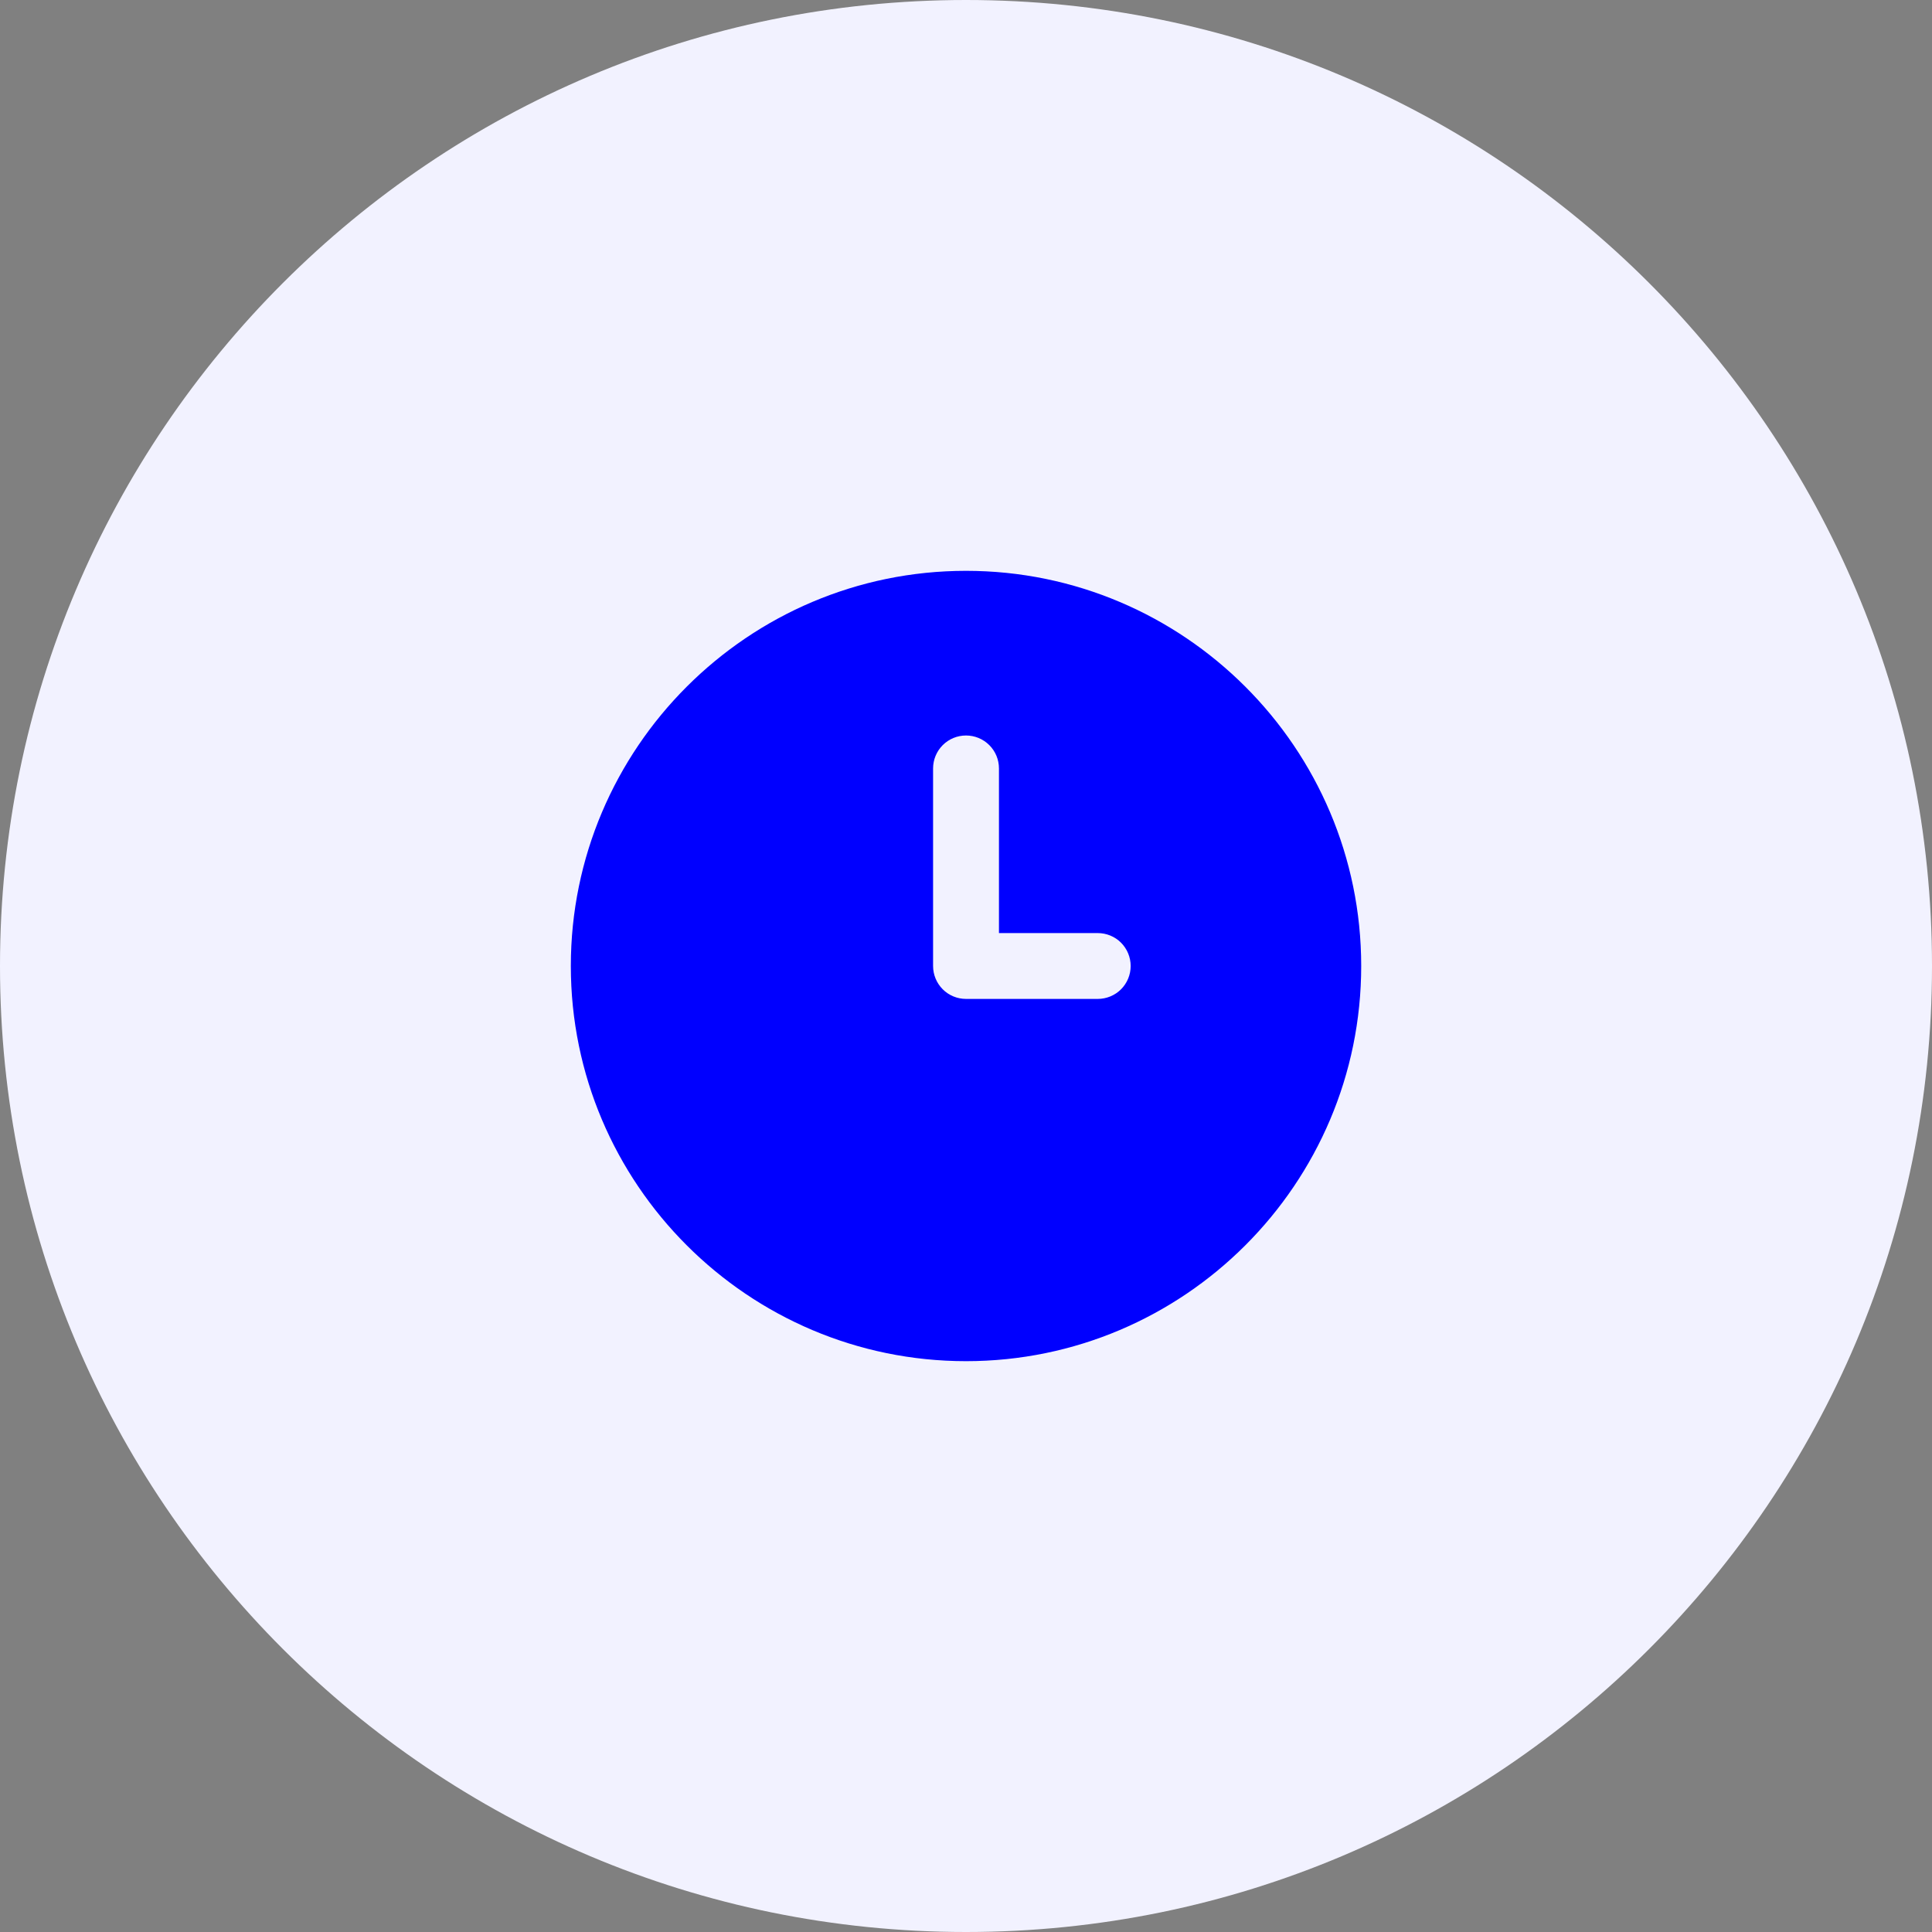
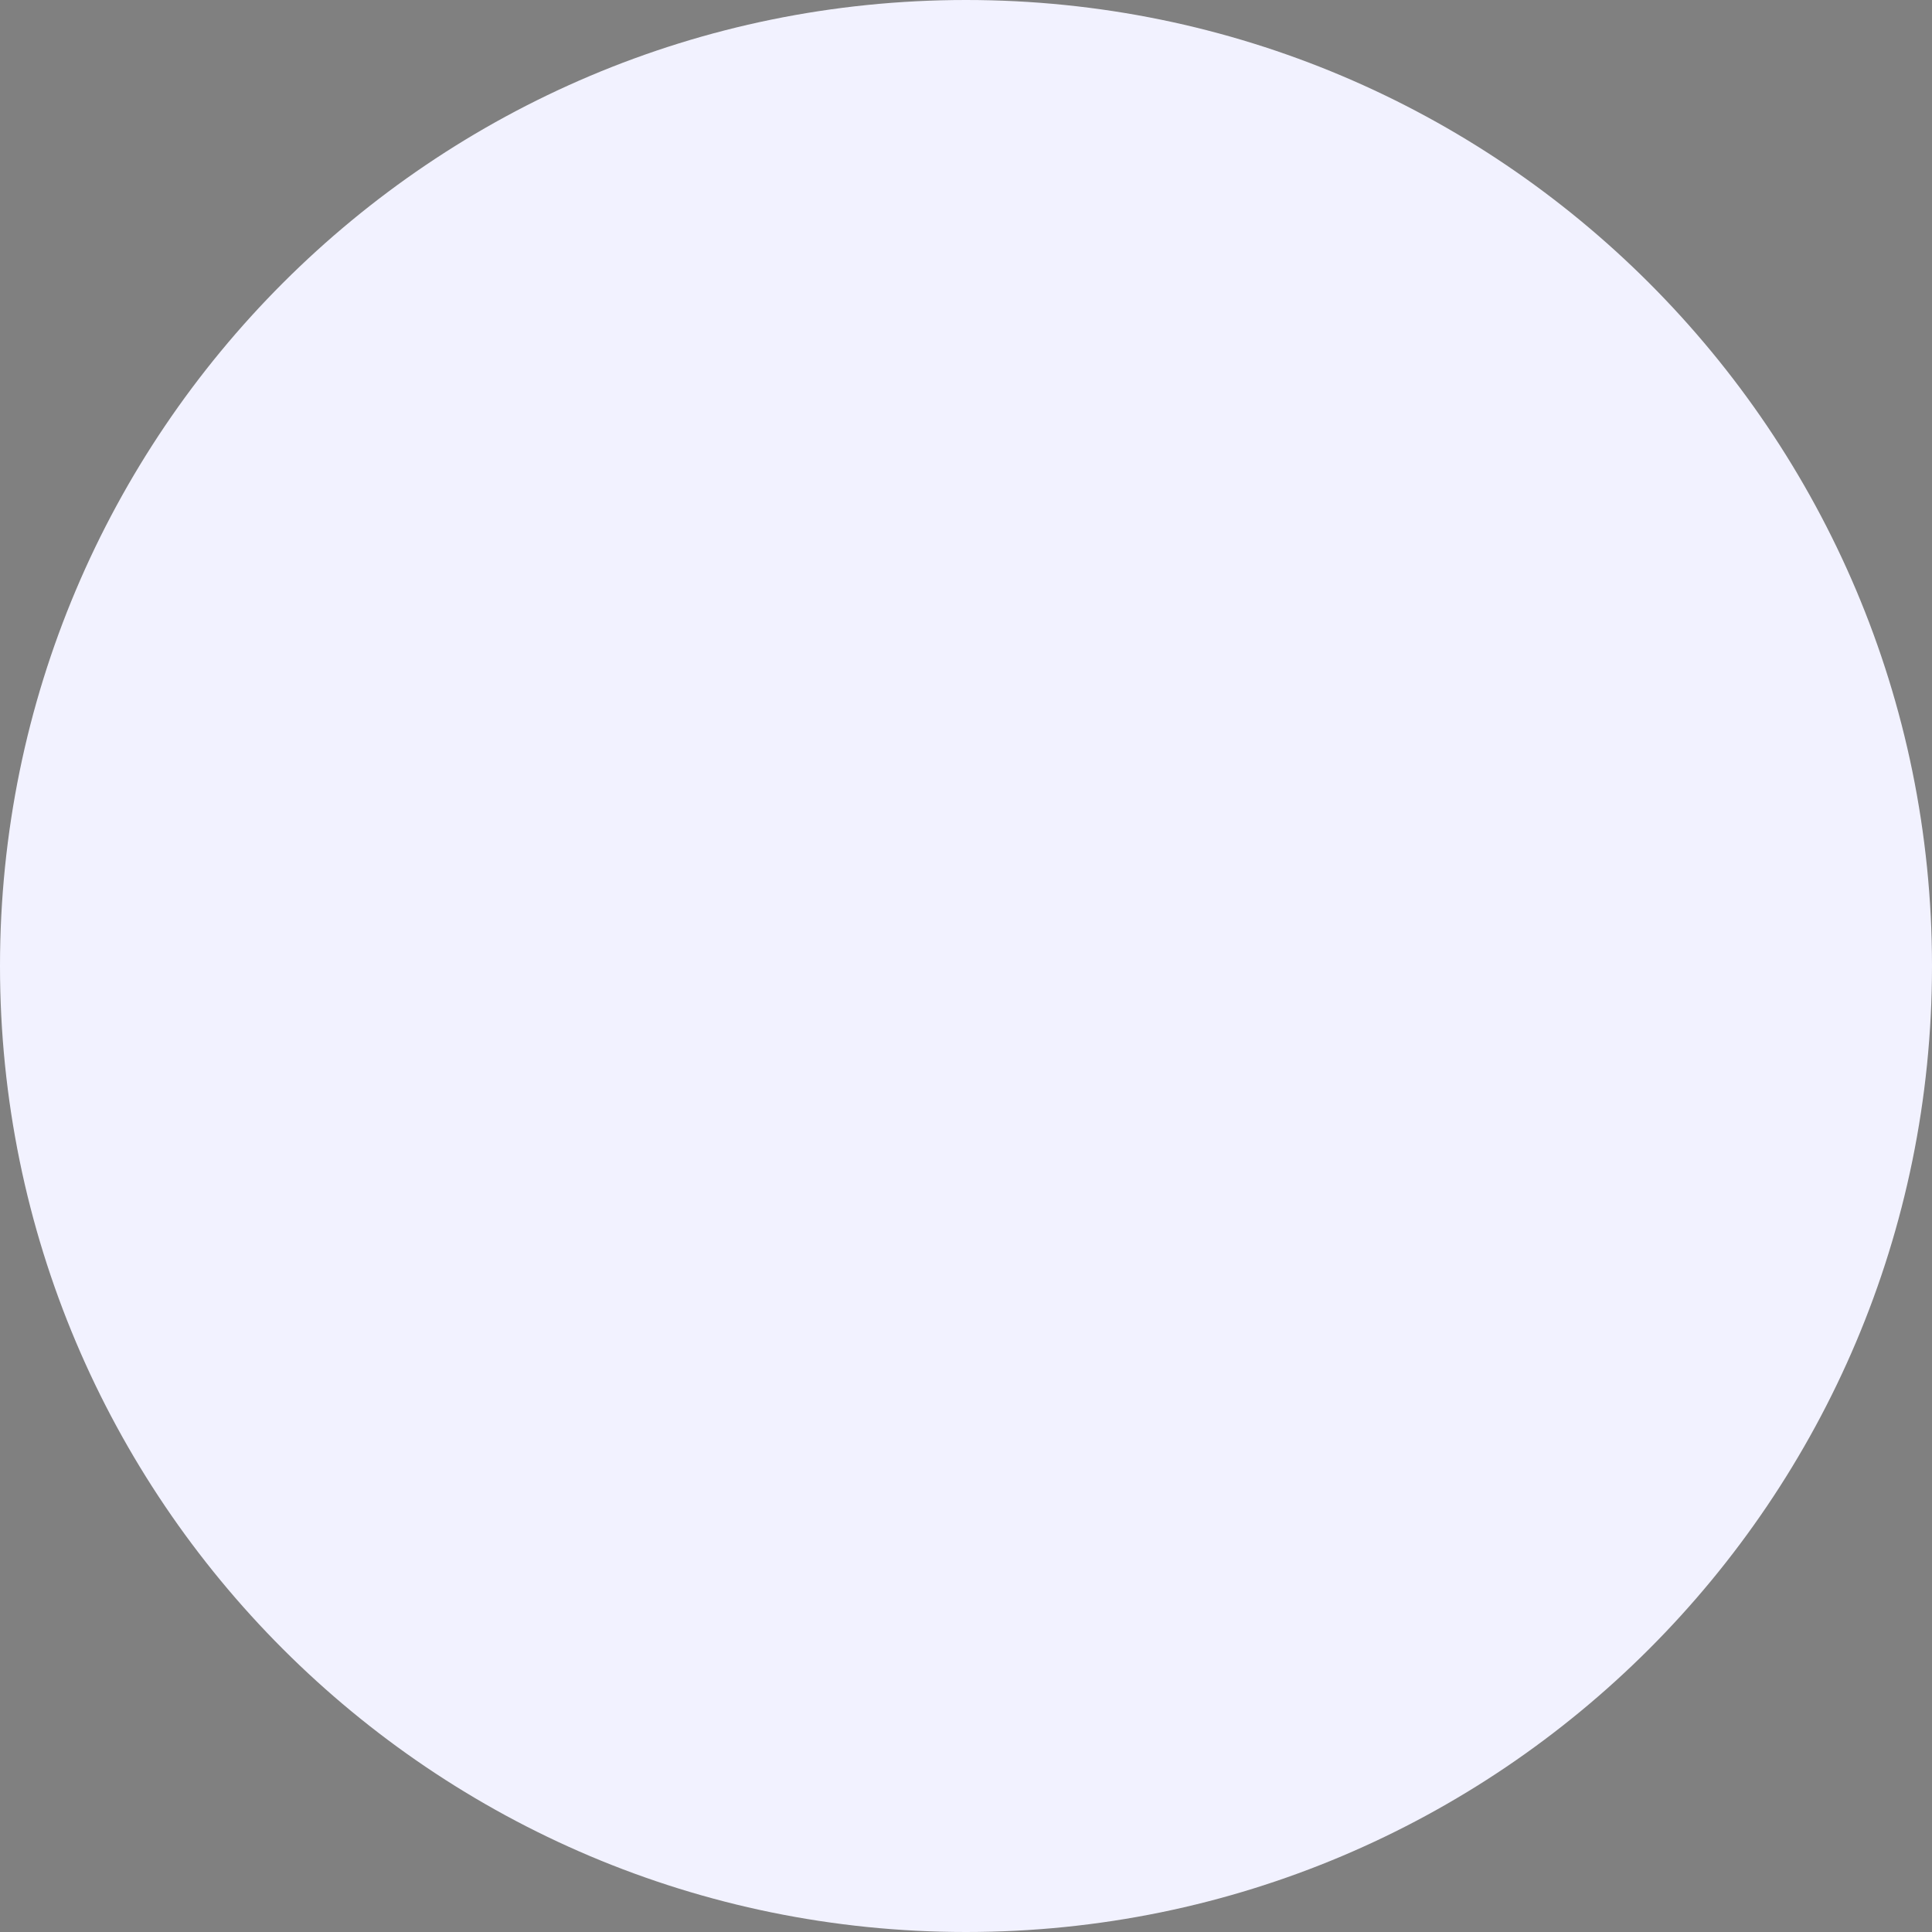
<svg xmlns="http://www.w3.org/2000/svg" width="52" height="52" viewBox="0 0 52 52" fill="none">
  <rect x="0" y="0" width="52" height="52" fill="#808080" stroke="none" />
  <path d="M52 26C52 40.359 40.359 52 26 52C11.641 52 0 40.359 0 26C0 11.641 11.641 0 26 0C40.359 0 52 11.641 52 26Z" fill="#F2F2FF" />
  <g clip-path="url(#clip0_1214_12)">
-     <path d="M26.001 15.364C20.136 15.364 15.364 20.135 15.364 26C15.364 31.865 20.136 36.636 26.001 36.636C31.866 36.636 36.637 31.865 36.637 26C36.637 20.135 31.866 15.364 26.001 15.364ZM29.546 26.886H26.001C25.765 26.886 25.54 26.793 25.374 26.627C25.208 26.46 25.114 26.235 25.114 26V20.682C25.114 20.447 25.208 20.221 25.374 20.055C25.54 19.889 25.765 19.796 26.001 19.796C26.236 19.796 26.461 19.889 26.627 20.055C26.794 20.221 26.887 20.447 26.887 20.682V25.114H29.546C29.781 25.114 30.007 25.207 30.173 25.373C30.339 25.54 30.432 25.765 30.432 26C30.432 26.235 30.339 26.46 30.173 26.627C30.007 26.793 29.781 26.886 29.546 26.886Z" fill="#0000FF" />
-   </g>
+     </g>
  <defs>
    <clipPath id="clip0_1214_12">
-       <rect width="21.273" height="21.273" fill="white" transform="translate(15.364 15.364)" />
-     </clipPath>
+       </clipPath>
  </defs>
</svg>